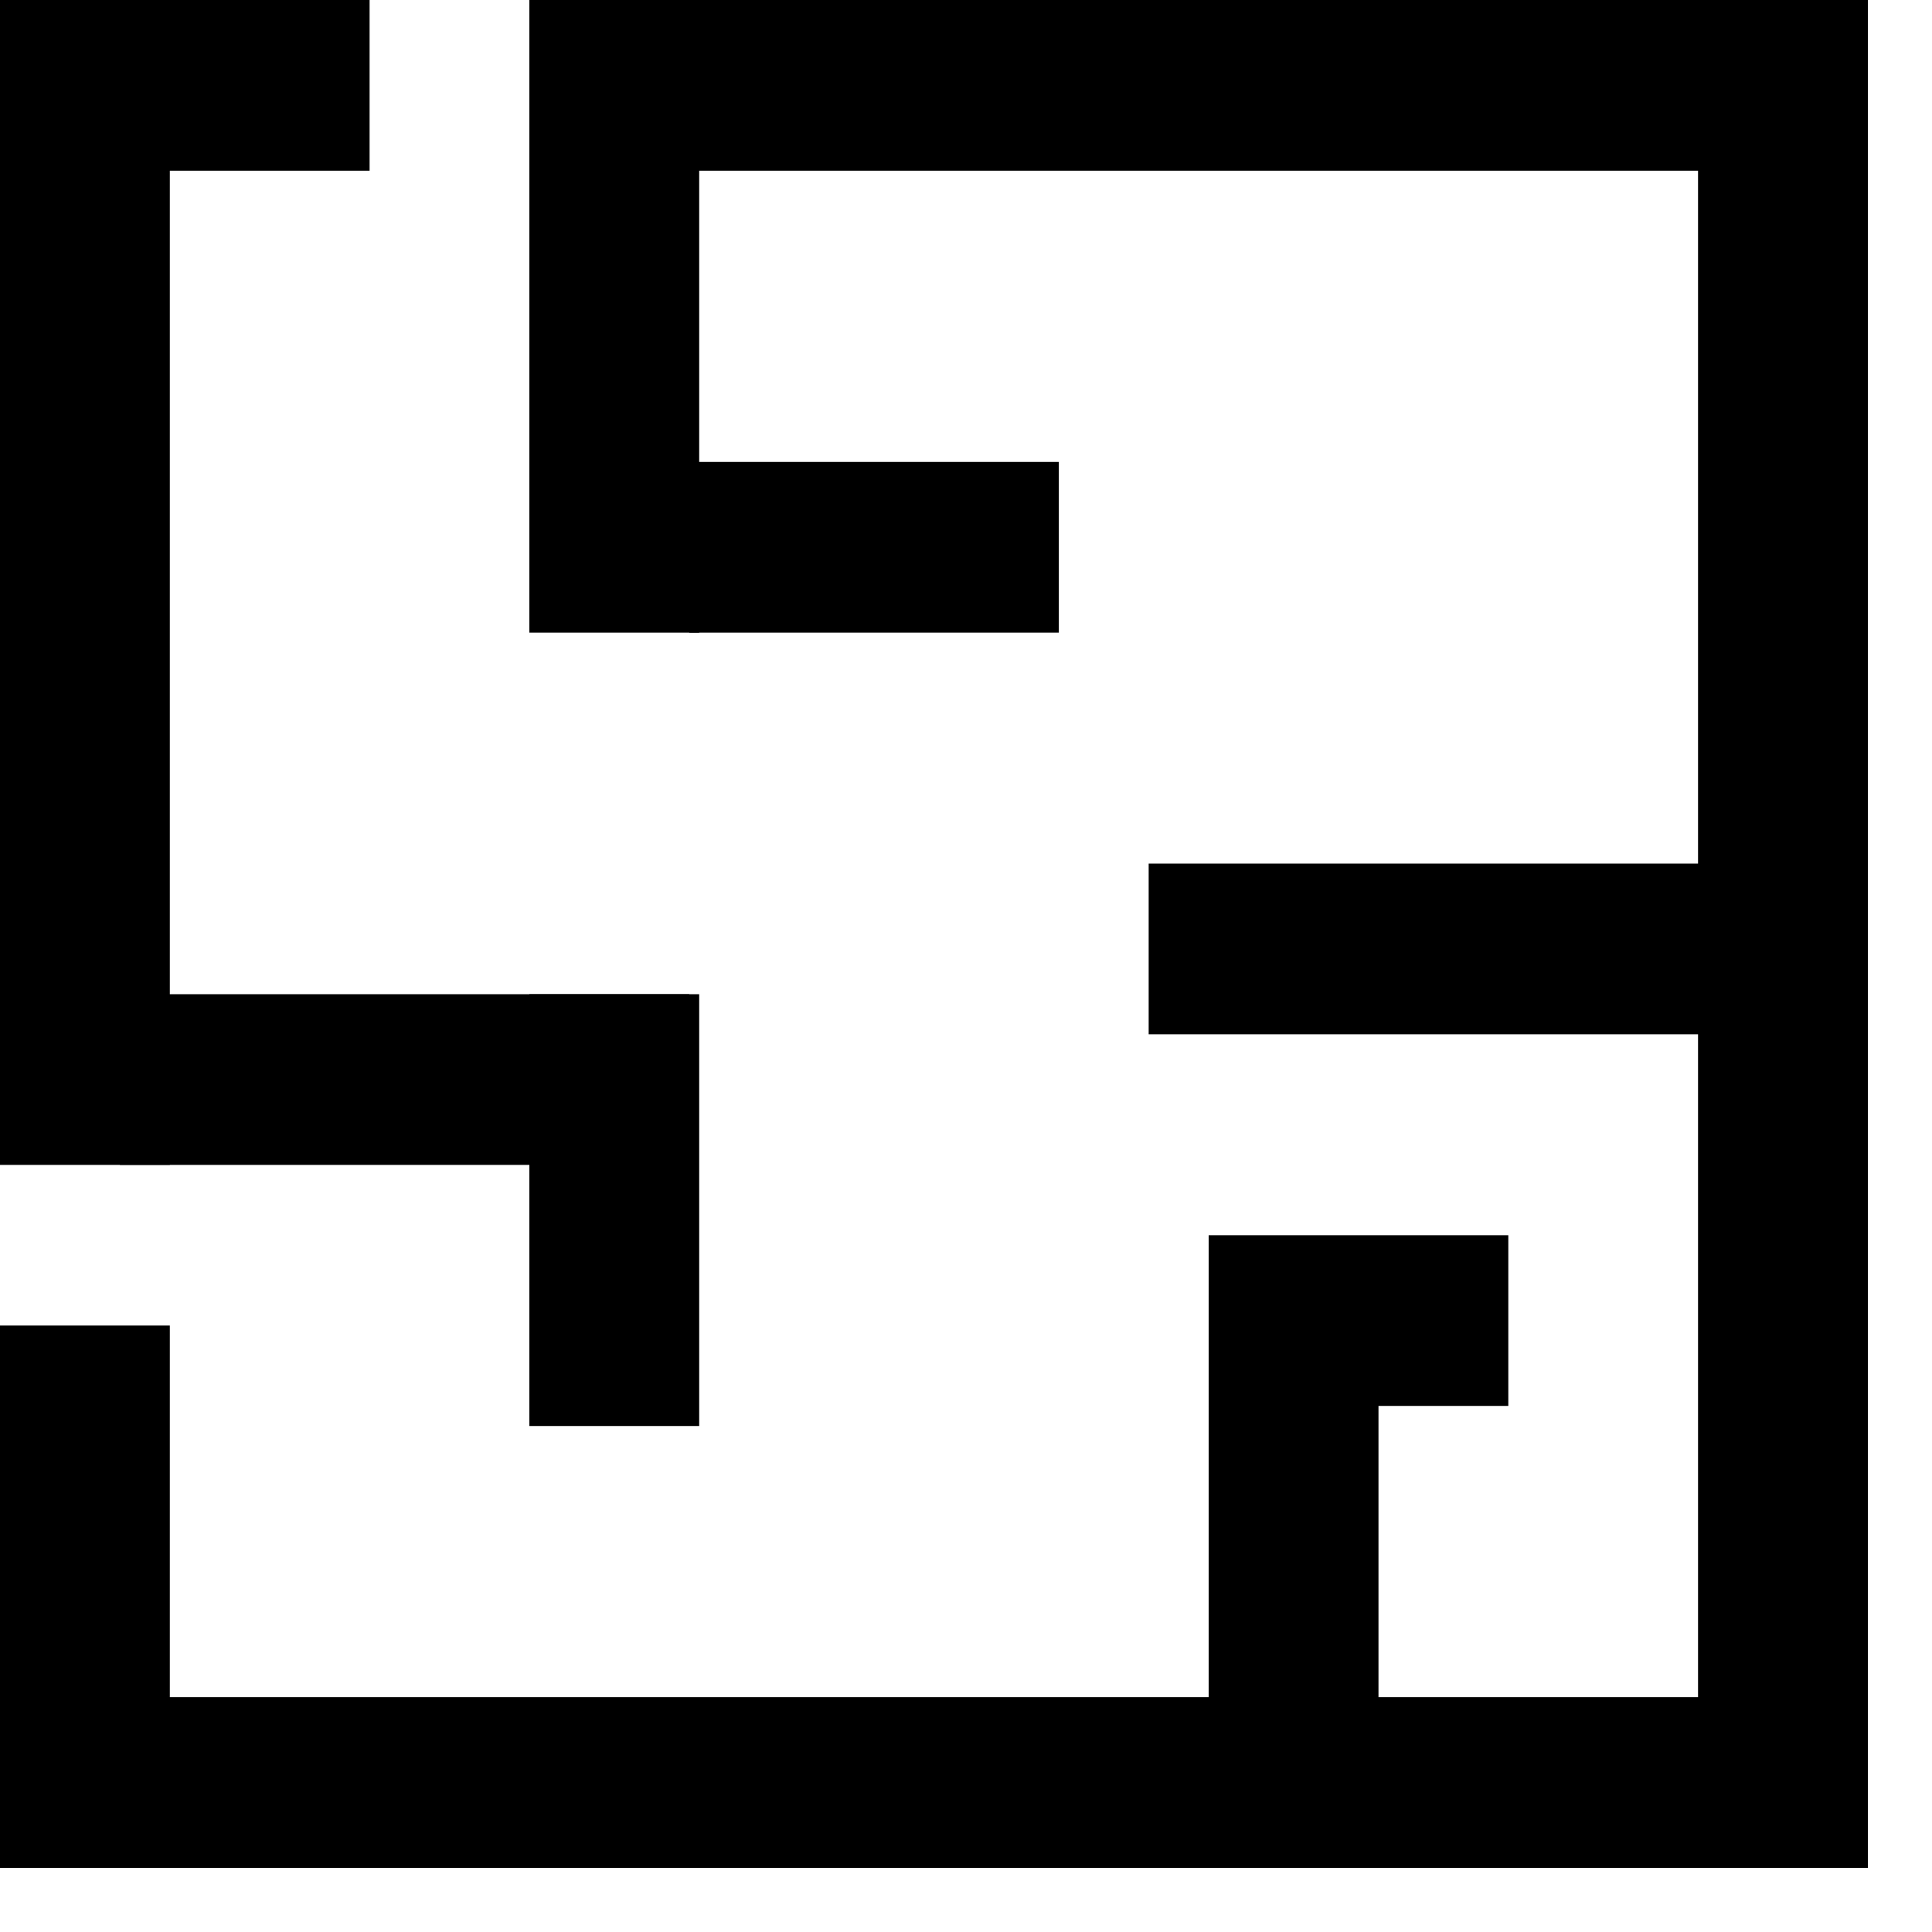
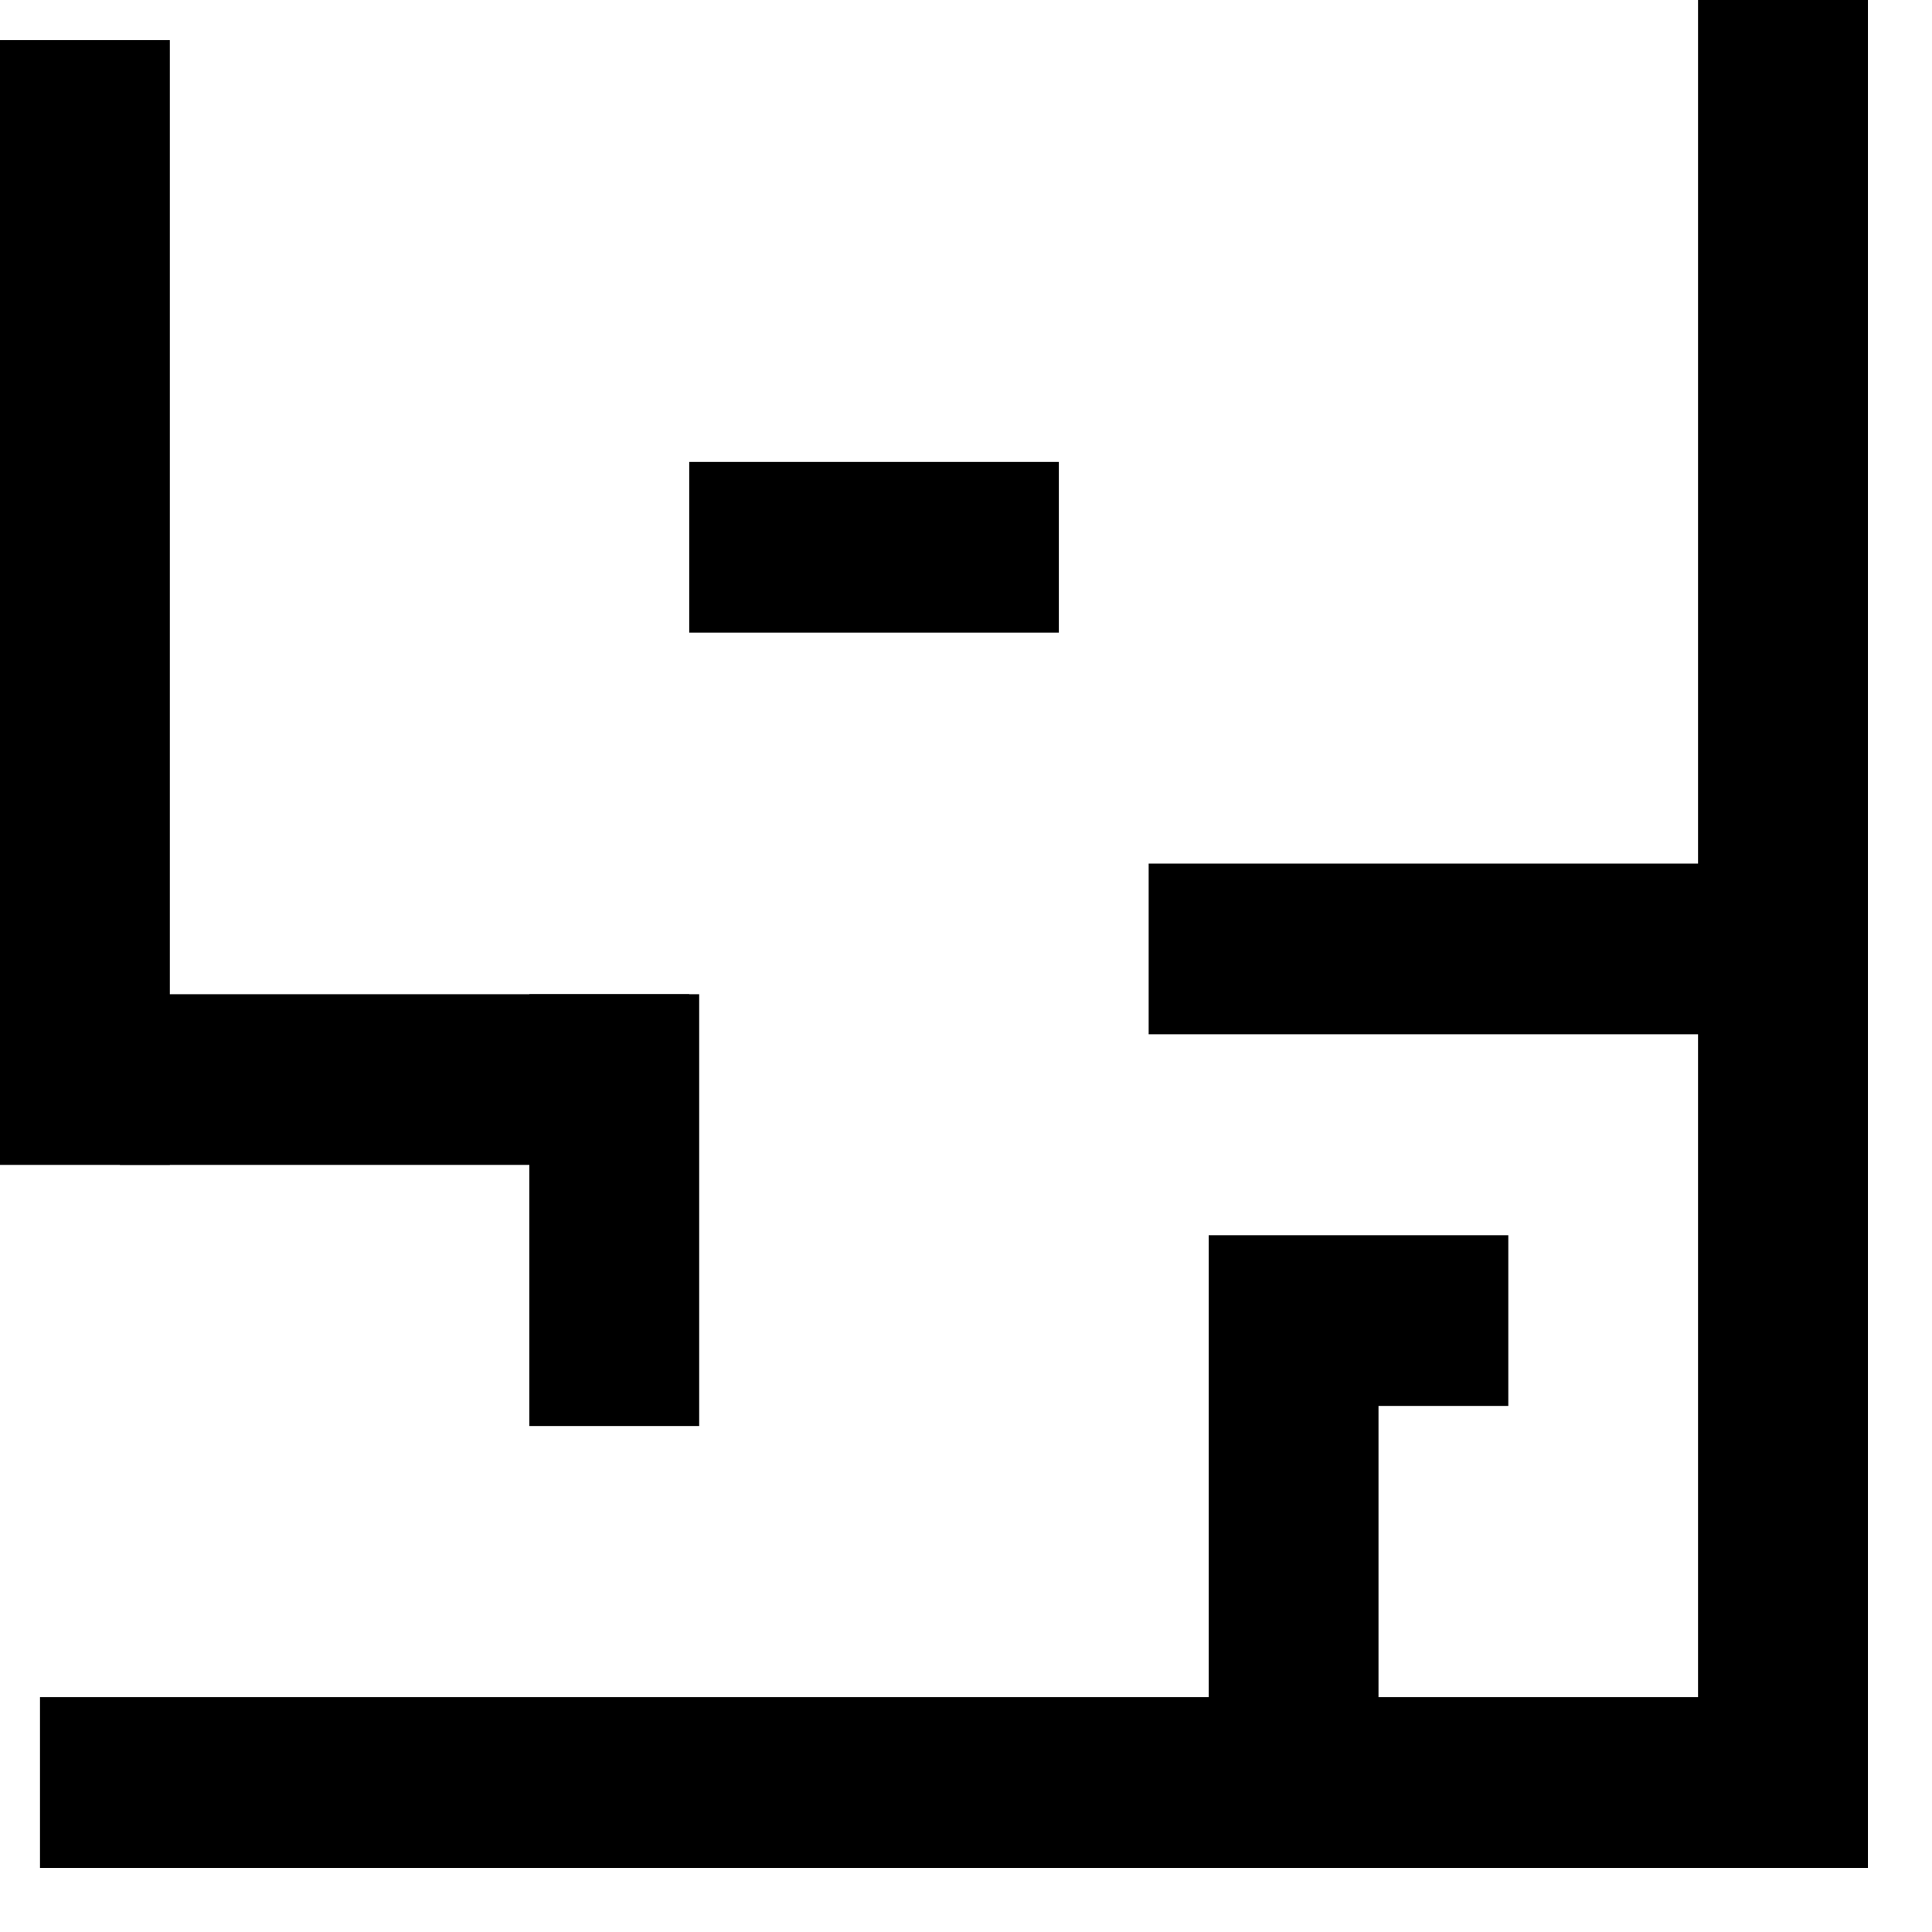
<svg xmlns="http://www.w3.org/2000/svg" width="20" height="20" viewBox="0 0 20 20" fill="none">
-   <rect width="3.826" height="1.767" fill="black" />
  <rect x="12.512" y="12.787" width="3.102" height="1.767" fill="black" />
  <rect x="7.135" y="4.782" width="3.826" height="1.767" fill="black" />
  <rect x="11.891" y="8.94" width="5.997" height="1.767" fill="black" />
  <rect x="14.27" y="12.891" width="5.51" height="1.758" transform="rotate(90 14.27 12.891)" fill="black" />
-   <rect x="5.48" width="13.339" height="1.767" fill="black" />
  <rect x="0.414" y="17.569" width="18.405" height="1.767" fill="black" />
  <rect x="1.758" y="0.416" width="11.643" height="1.758" transform="rotate(90 1.758 0.416)" fill="black" />
  <rect x="19.336" width="19.336" height="1.758" transform="rotate(90 19.336 0)" fill="black" />
  <rect x="7.135" y="12.059" width="5.894" height="1.767" transform="rotate(-180 7.135 12.059)" fill="black" />
-   <rect y="19.336" width="5.614" height="1.758" transform="rotate(-90 0 19.336)" fill="black" />
  <rect x="5.48" y="14.762" width="4.47" height="1.758" transform="rotate(-90 5.48 14.762)" fill="black" />
-   <rect x="5.48" y="6.549" width="5.614" height="1.758" transform="rotate(-90 5.48 6.549)" fill="black" />
</svg>